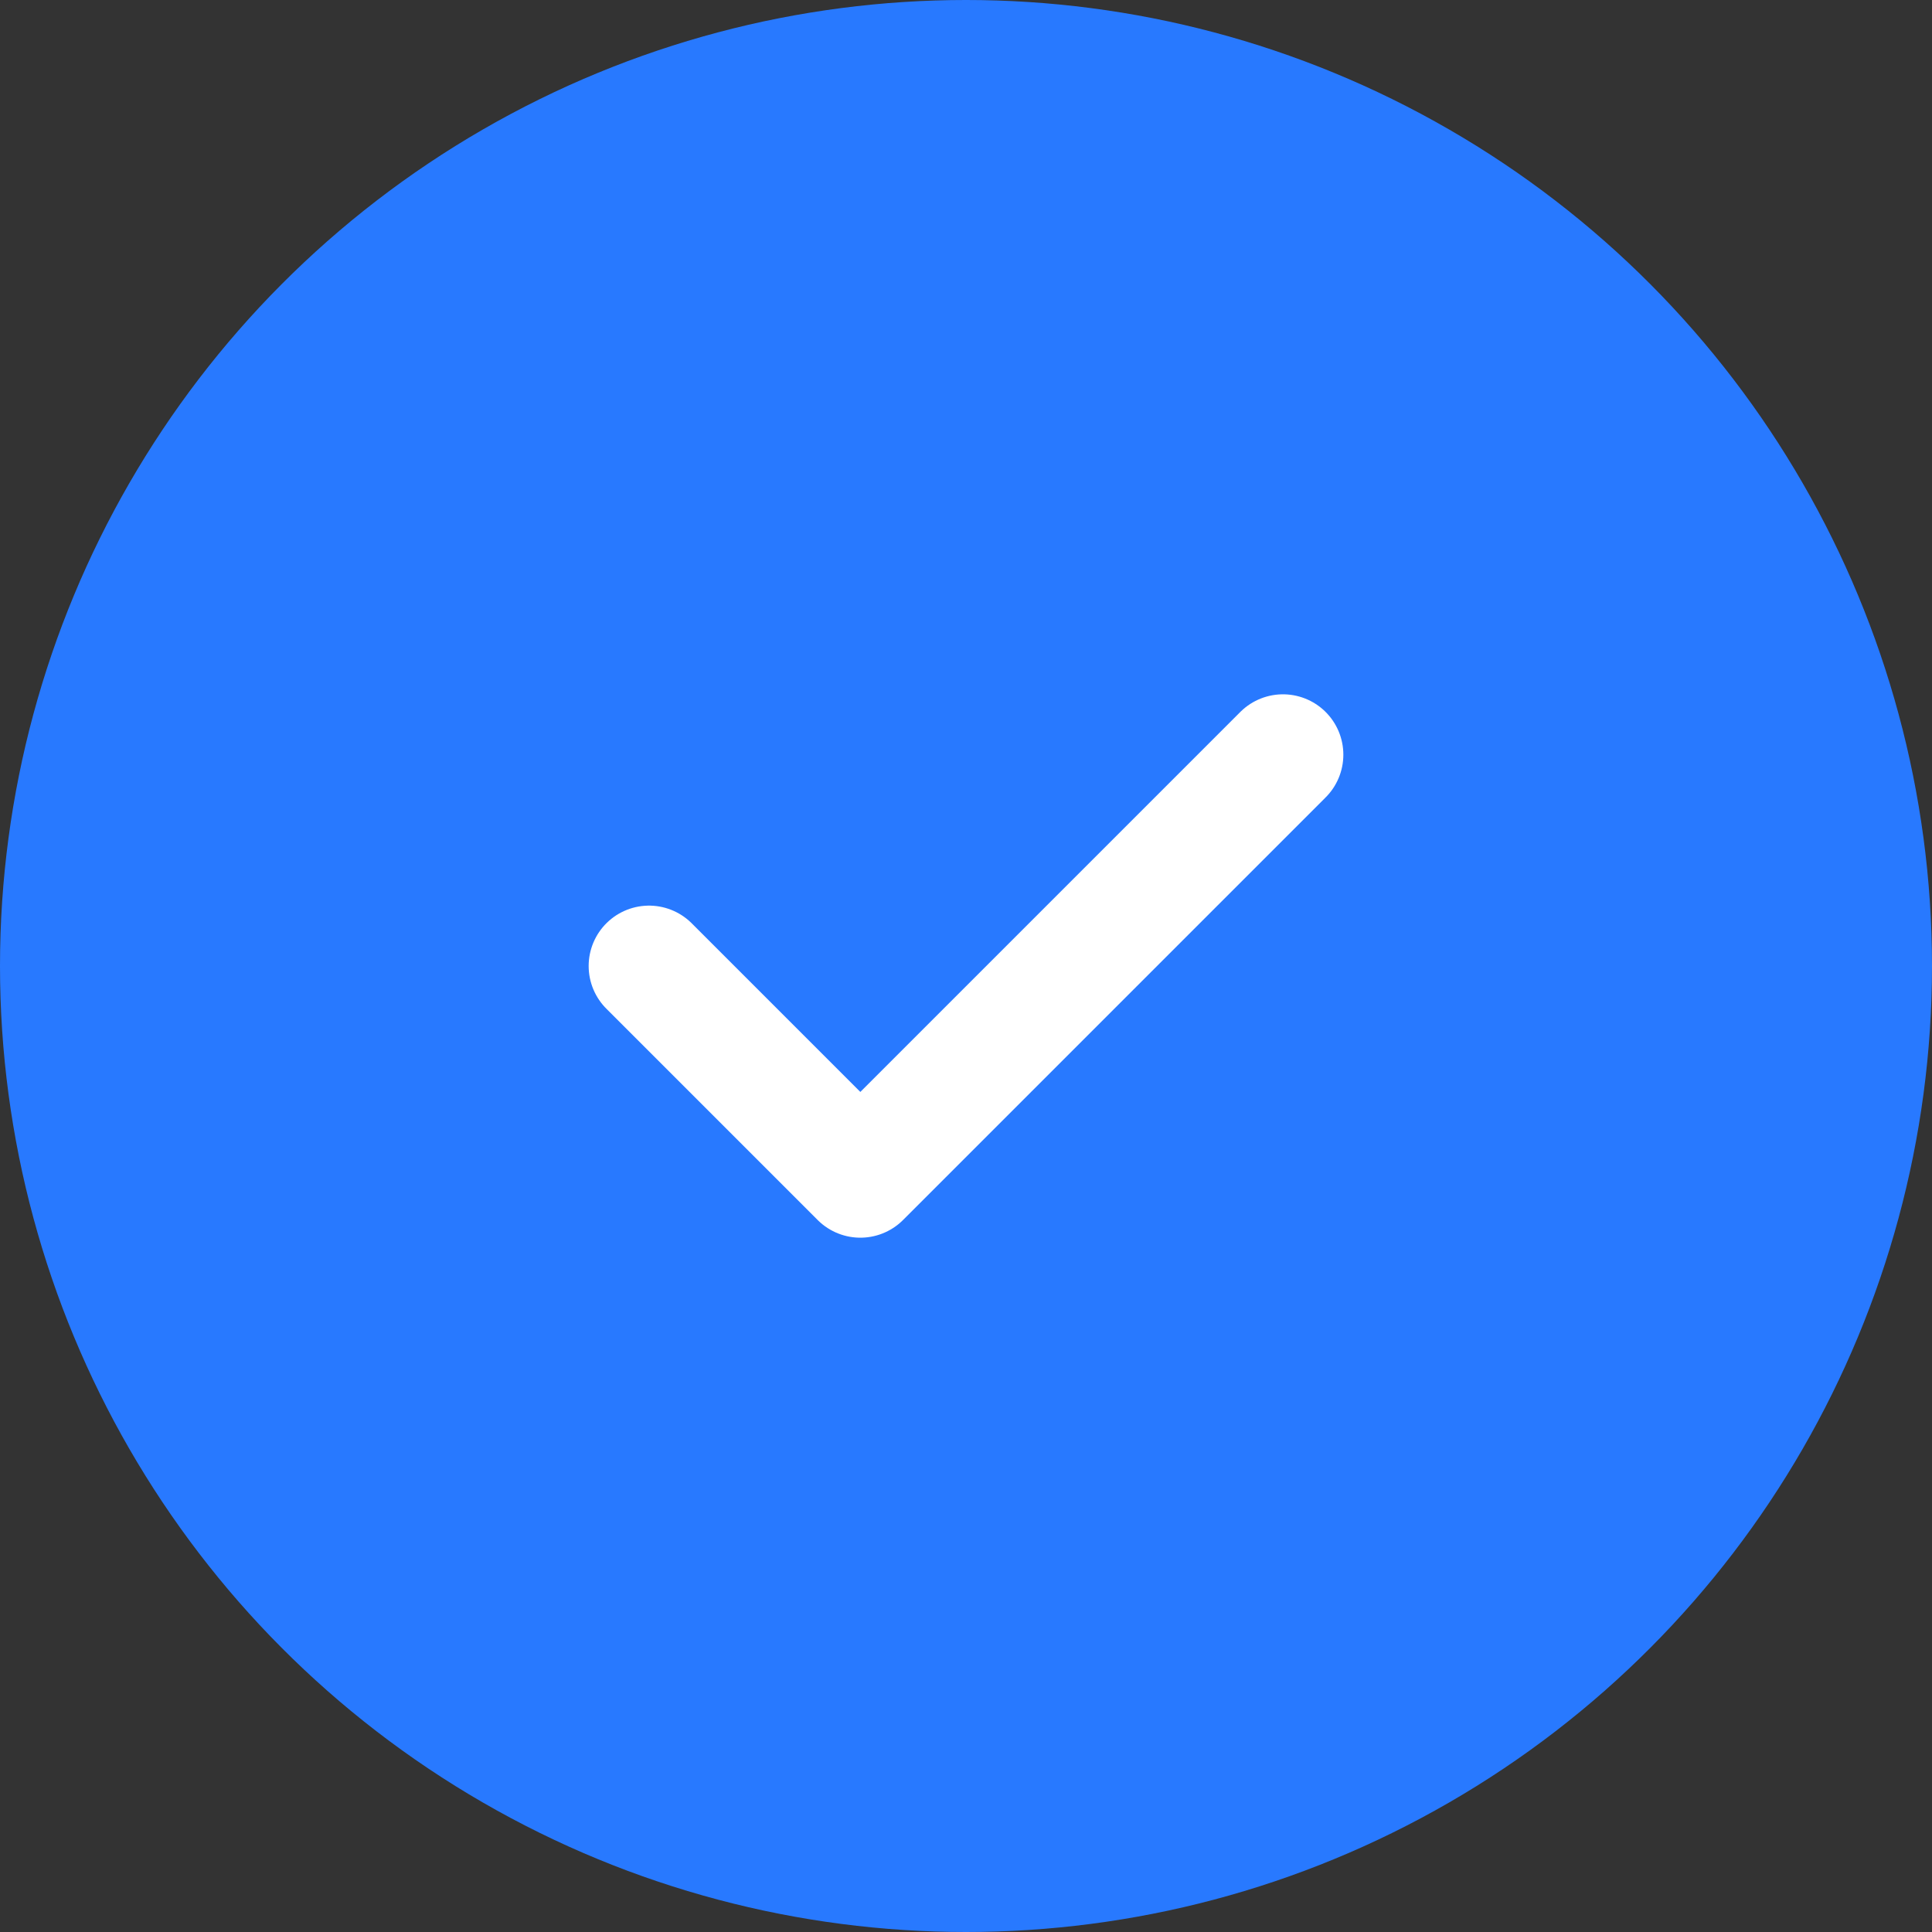
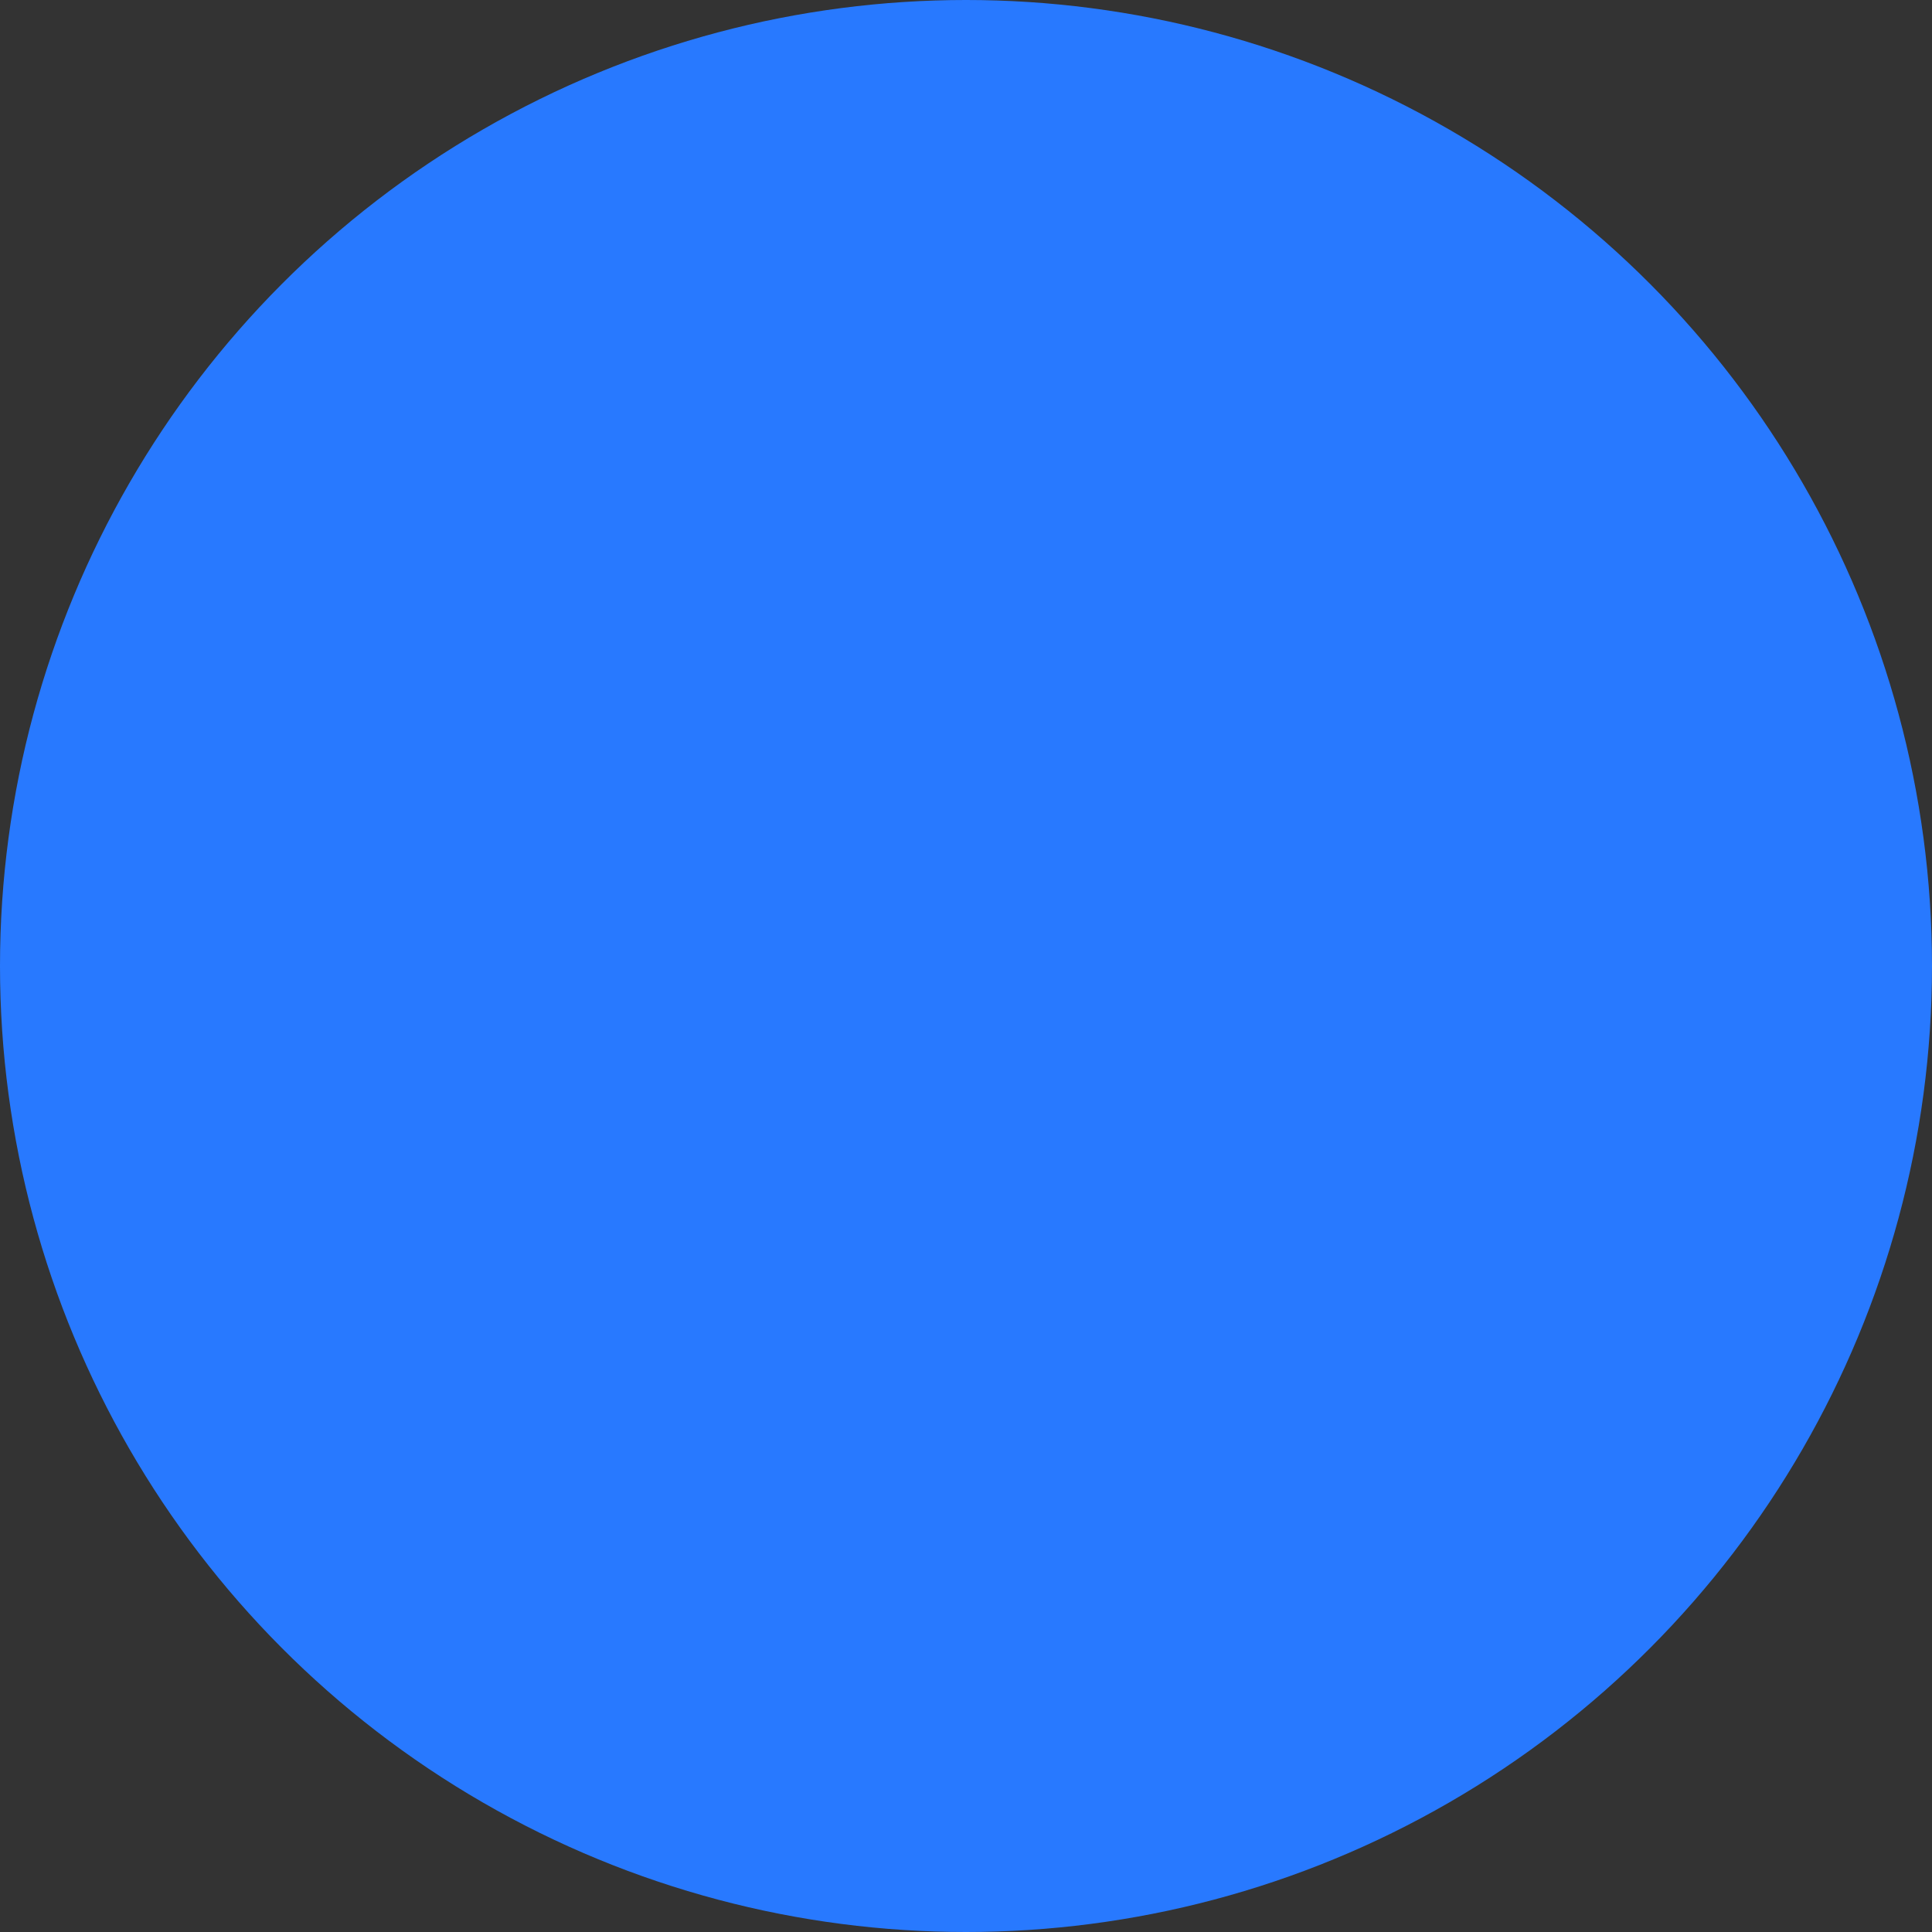
<svg xmlns="http://www.w3.org/2000/svg" width="32" height="32" viewBox="0 0 32 32" fill="none">
  <rect x="0" y="0" width="32" height="32" fill="#333333" stroke="none" />
  <circle cx="16" cy="16" r="16" fill="#2879FF" />
-   <path d="M10.75 16L14.25 19.5L21.25 12.5" stroke="white" stroke-width="2" stroke-linecap="round" stroke-linejoin="round" />
</svg>